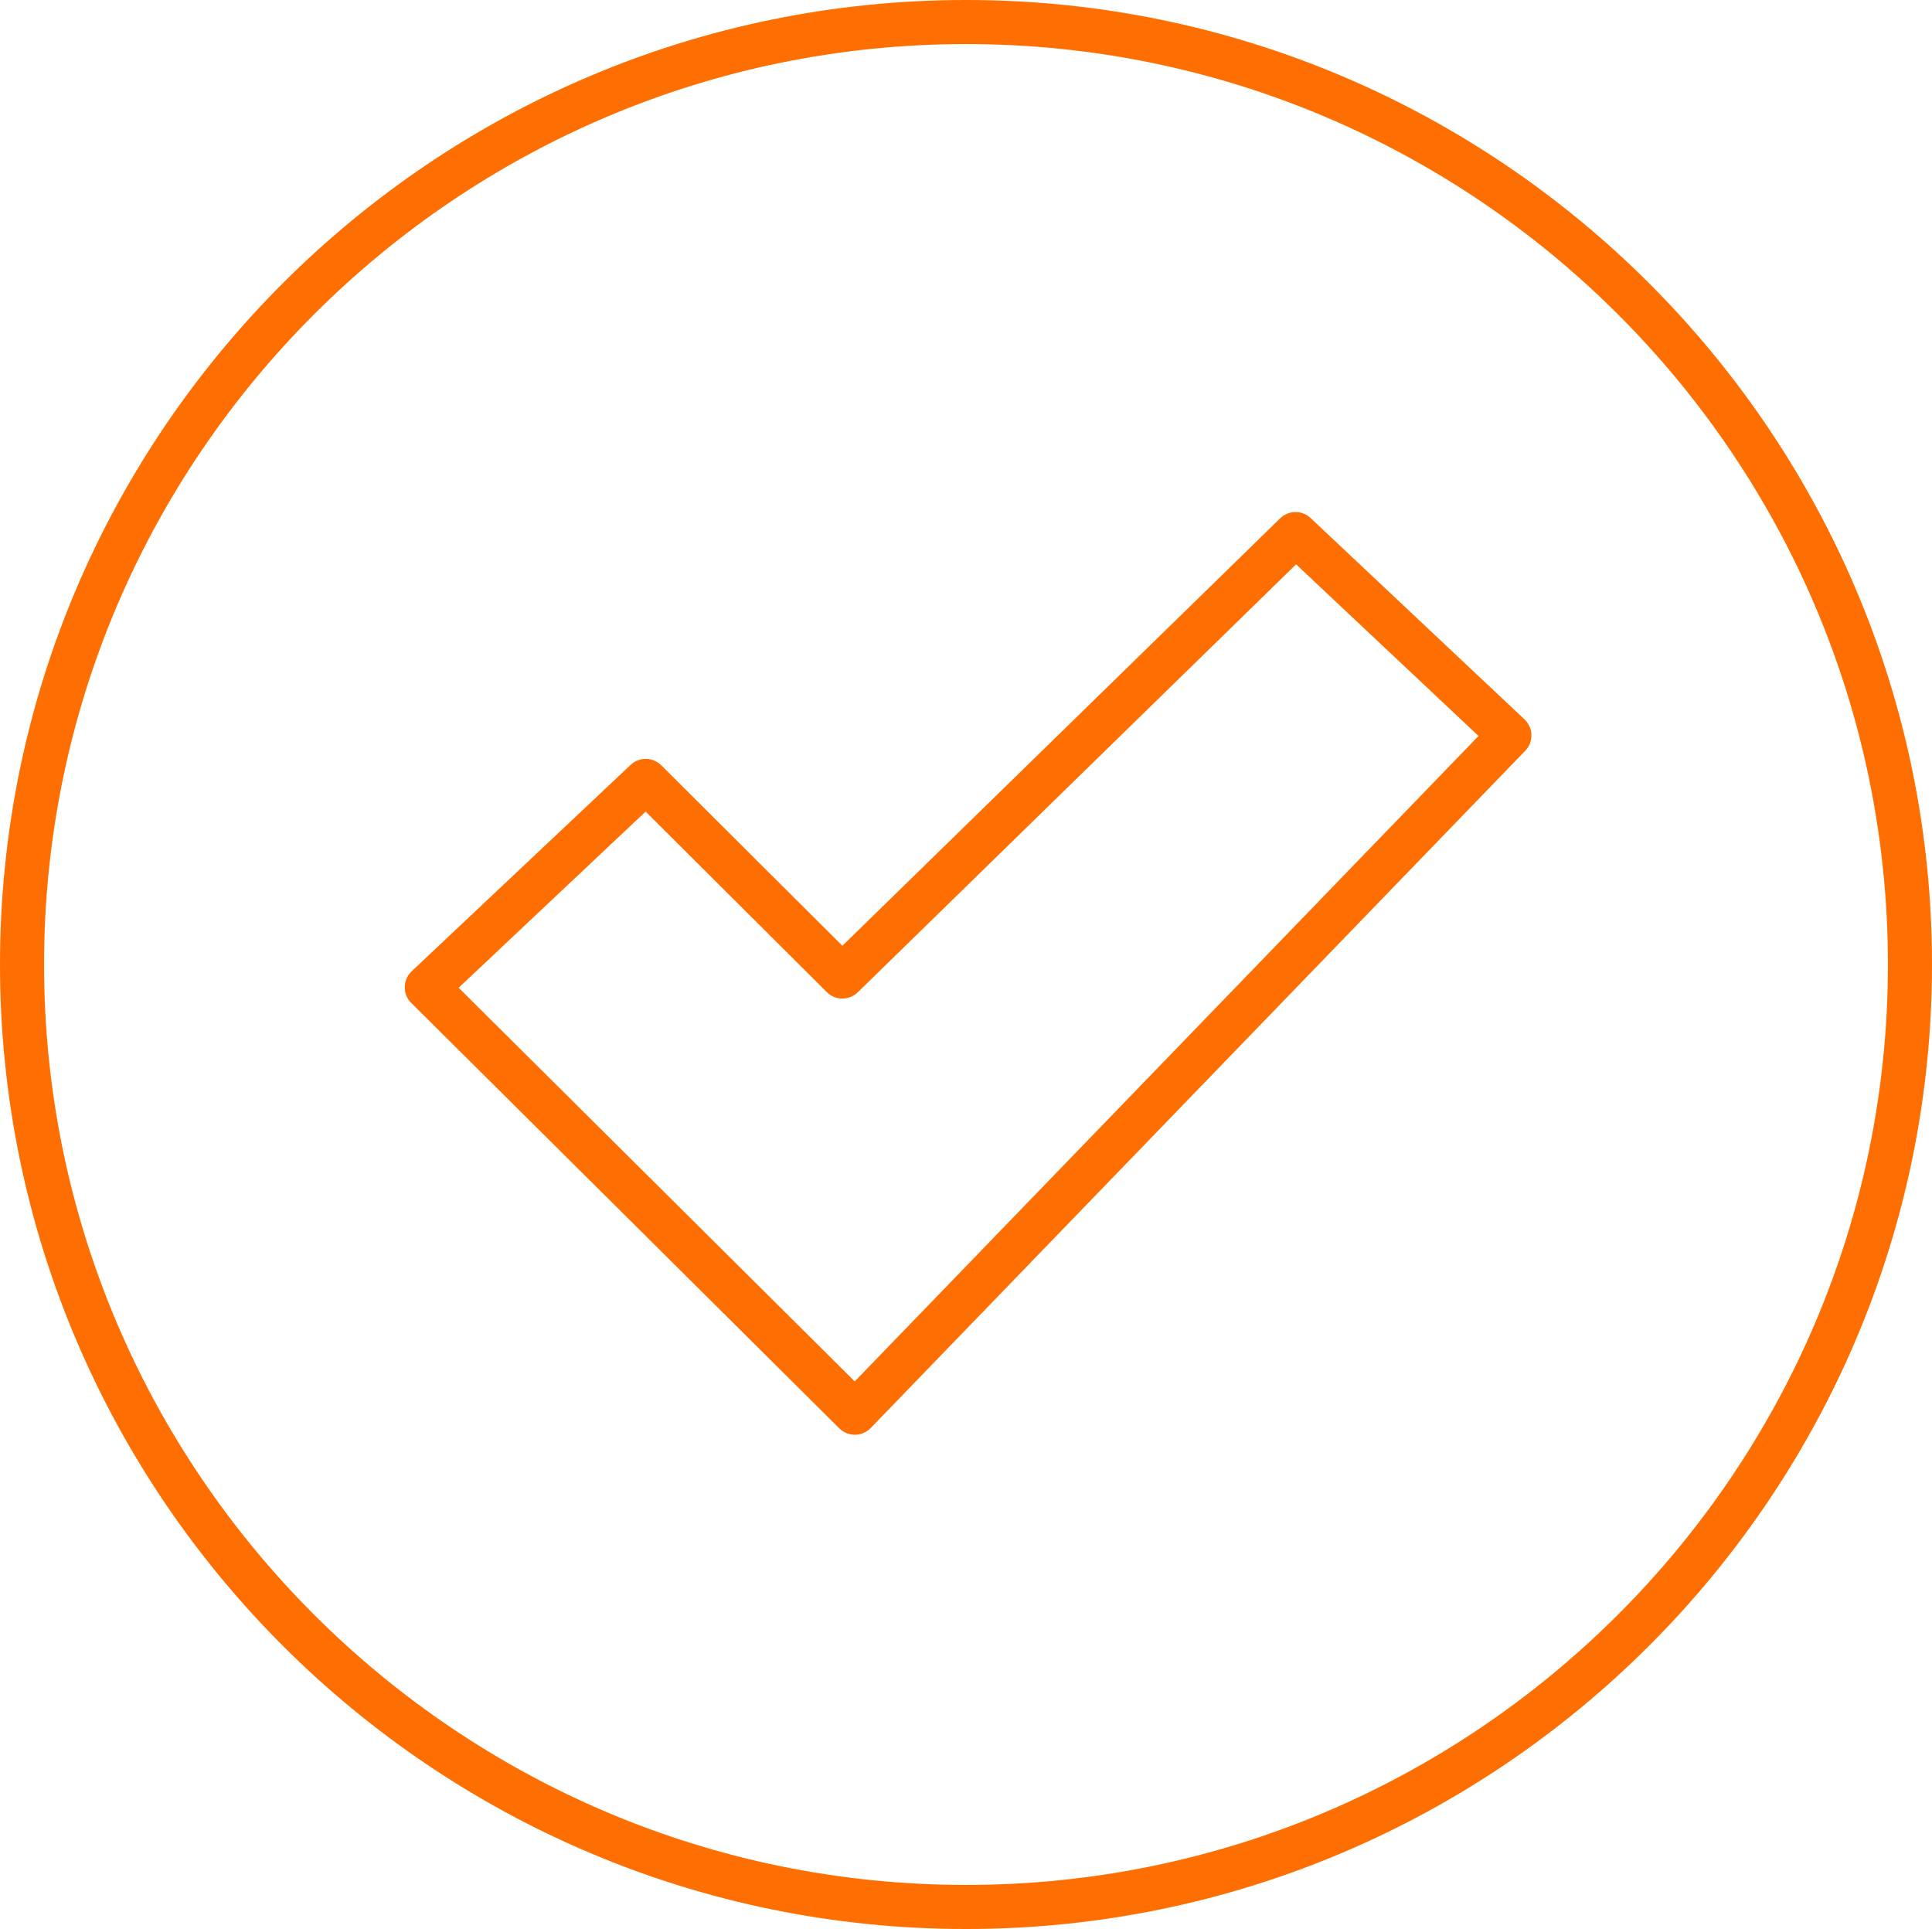
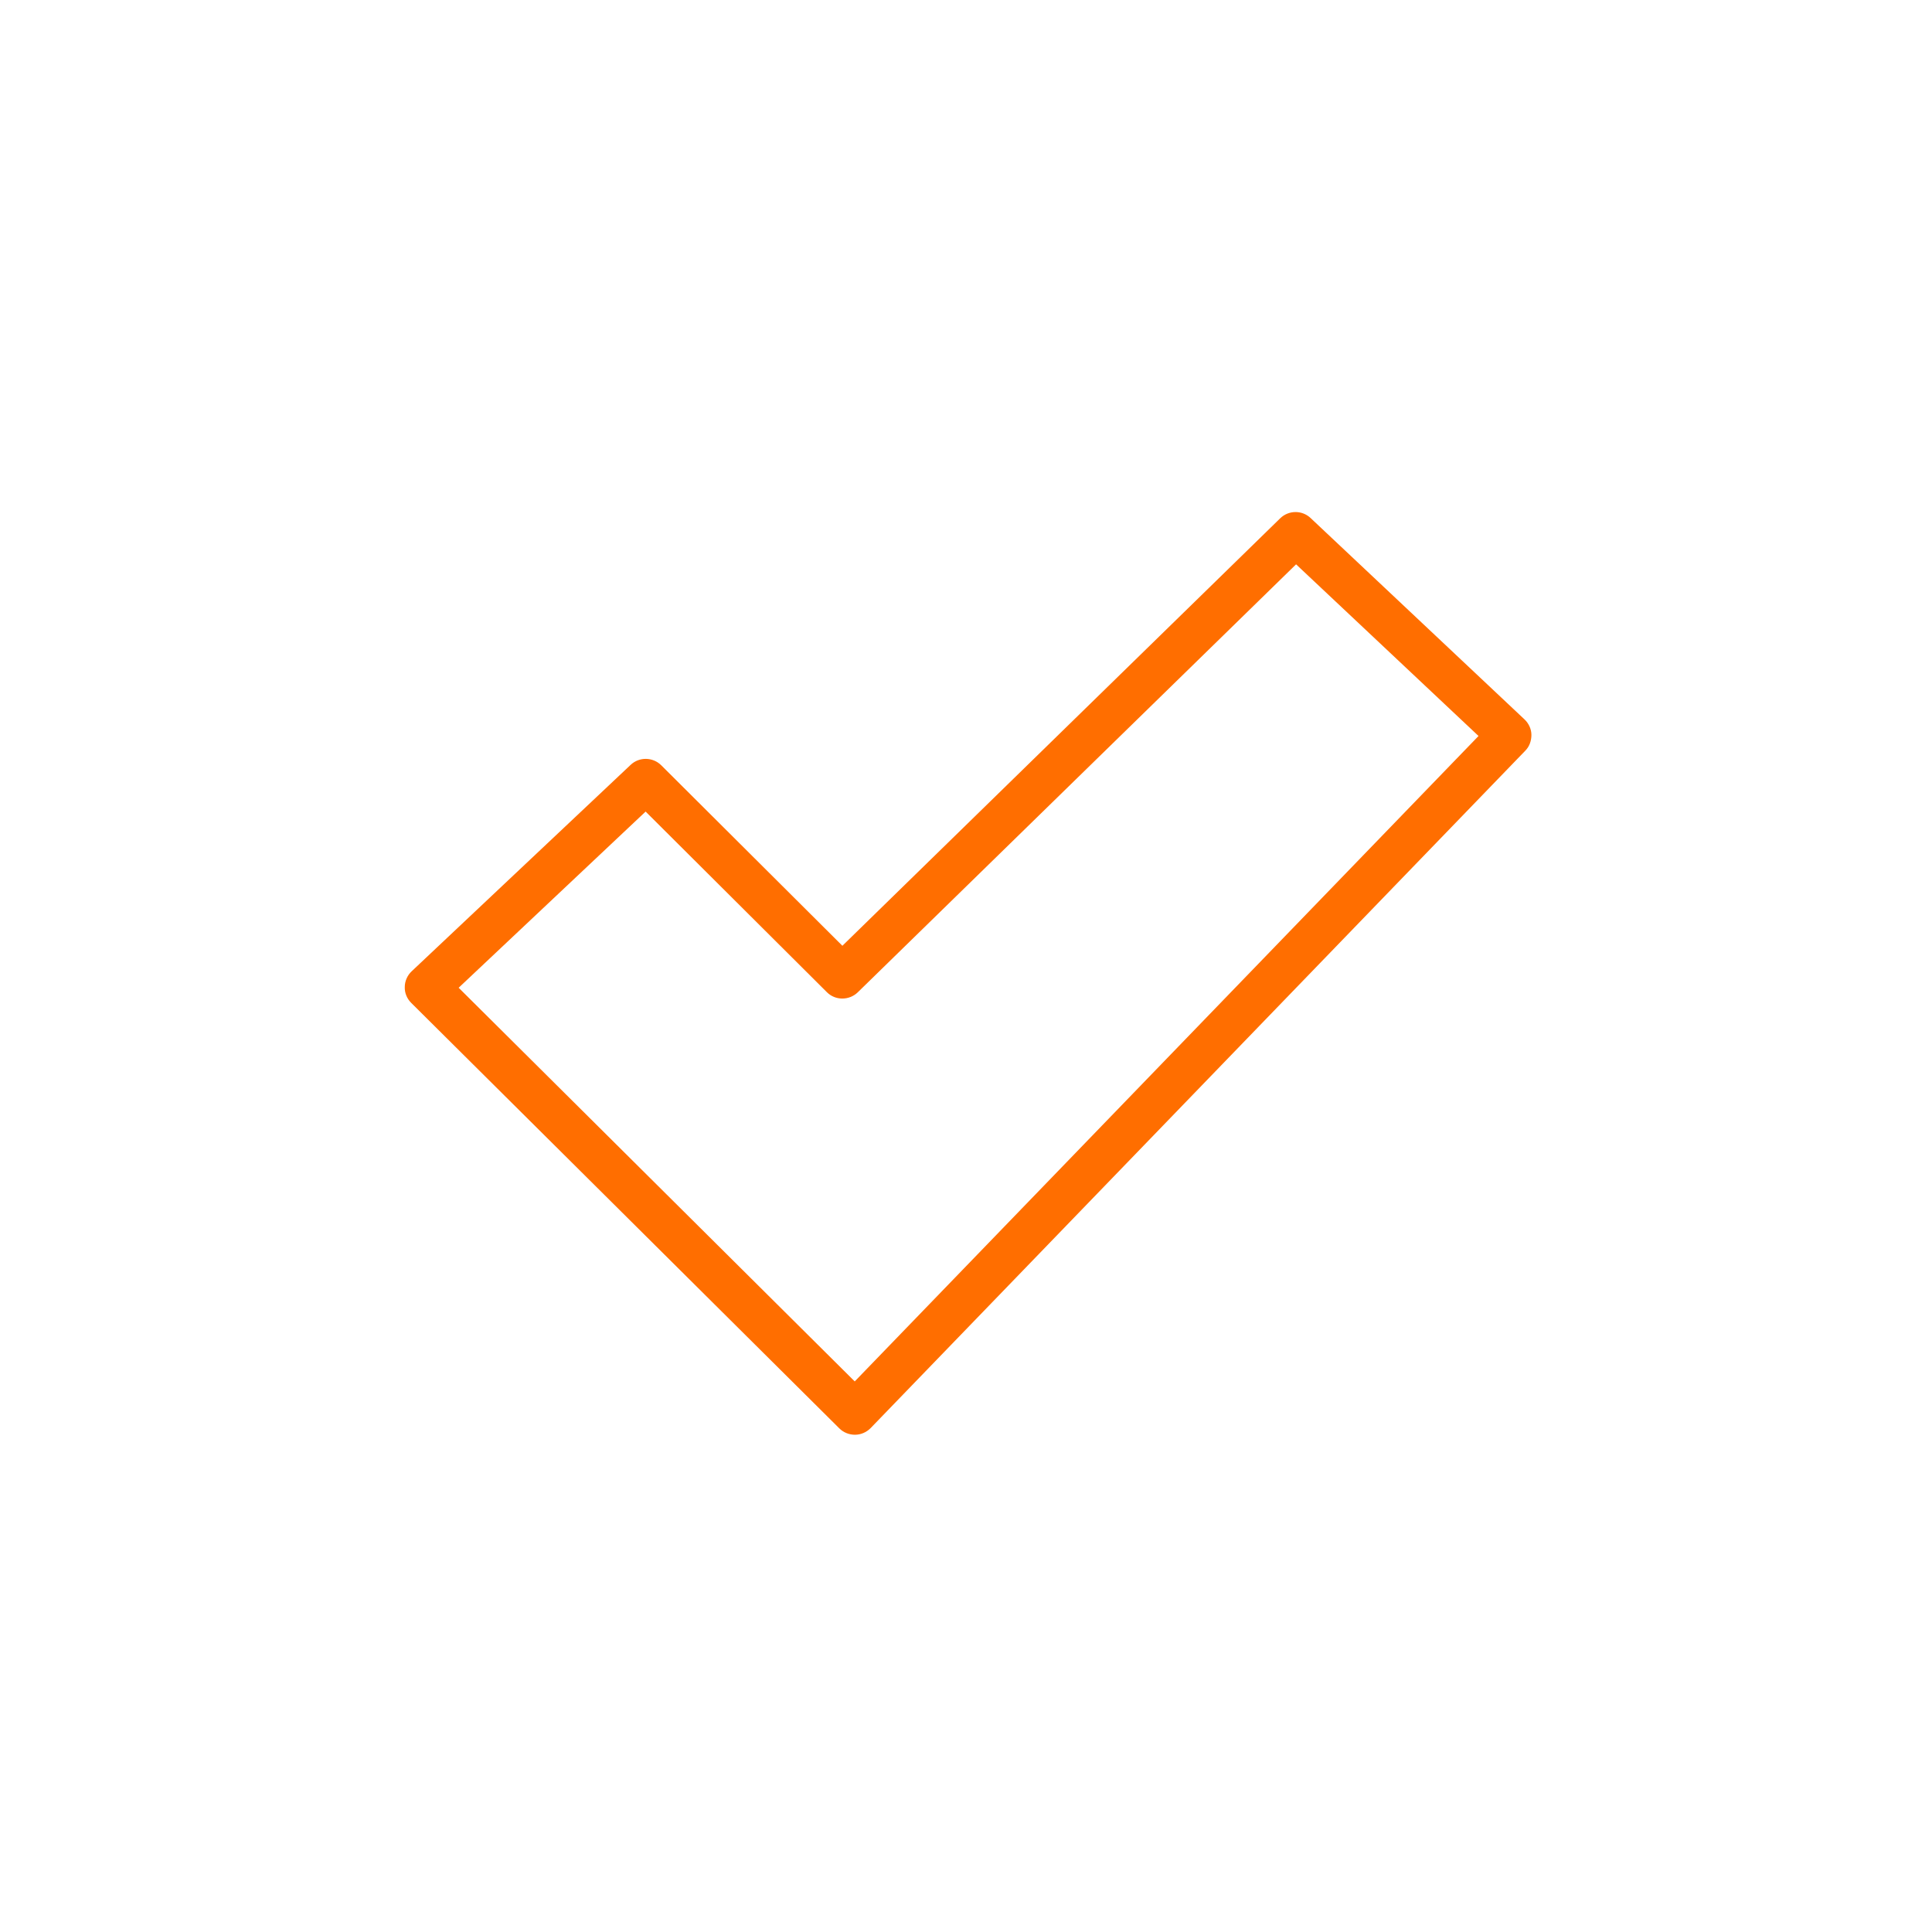
<svg xmlns="http://www.w3.org/2000/svg" id="Ebene_2" viewBox="0 0 87.68 87.54">
  <g id="Ebene_1-2">
-     <path d="m43.84,87.54C19.67,87.54,0,67.91,0,43.77S19.67,0,43.84,0s43.84,19.64,43.84,43.77-19.67,43.77-43.84,43.77Zm0-85.54C20.77,2,2,20.74,2,43.77s18.77,41.77,41.84,41.77,41.84-18.74,41.84-41.77S66.91,2,43.84,2Z" fill="#ff6e00" />
    <path d="m38.8,65.11c-.26,0-.52-.1-.71-.29l-19.43-19.31c-.19-.19-.3-.45-.29-.72,0-.27.12-.53.31-.71l9.94-9.37c.39-.37,1.01-.36,1.39.02l8.22,8.19,19.87-19.4c.38-.37.99-.38,1.38-.01l9.71,9.14c.19.18.31.44.31.7,0,.27-.09.53-.28.72l-29.71,30.74c-.19.19-.44.3-.71.3h0Zm-17.99-20.29l17.98,17.87,28.31-29.29-8.28-7.79-19.89,19.42c-.39.38-1.02.38-1.4,0l-8.23-8.2-8.49,8Z" fill="#ff6e00" />
  </g>
</svg>